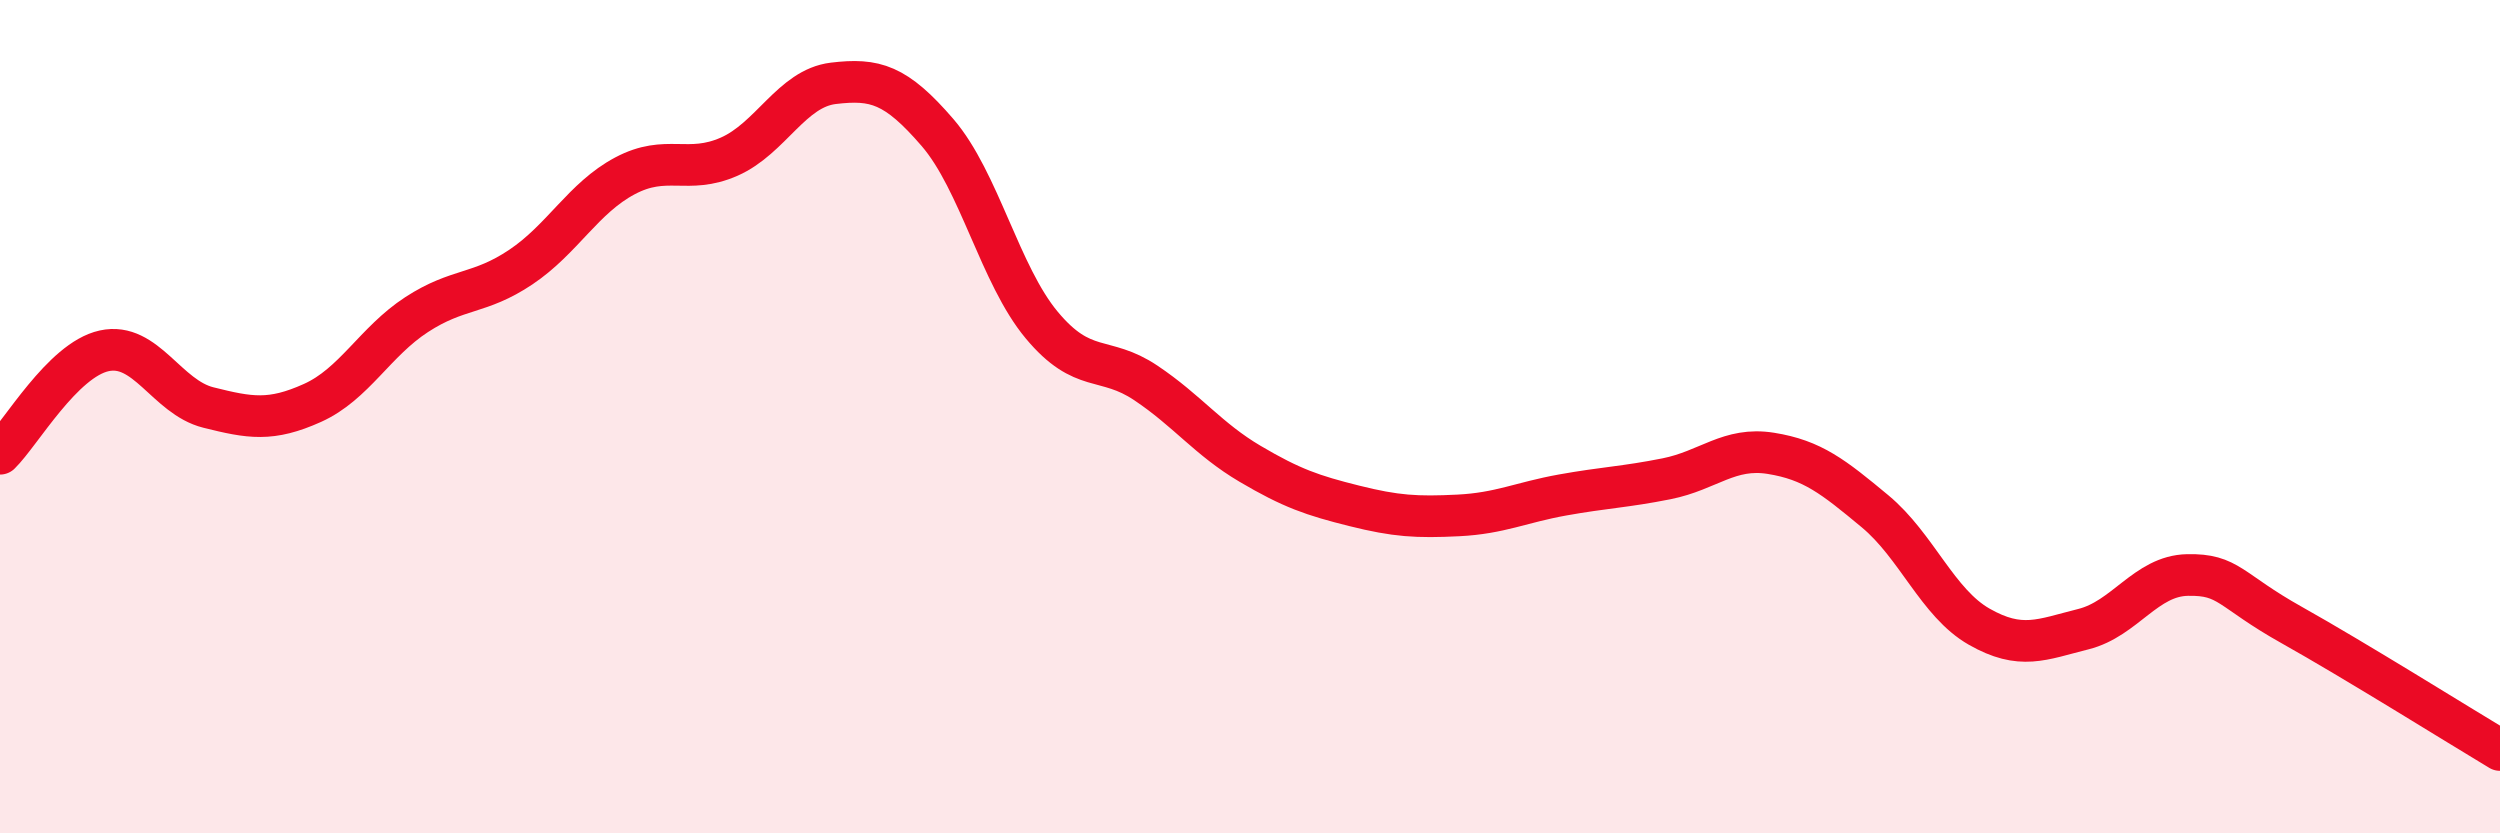
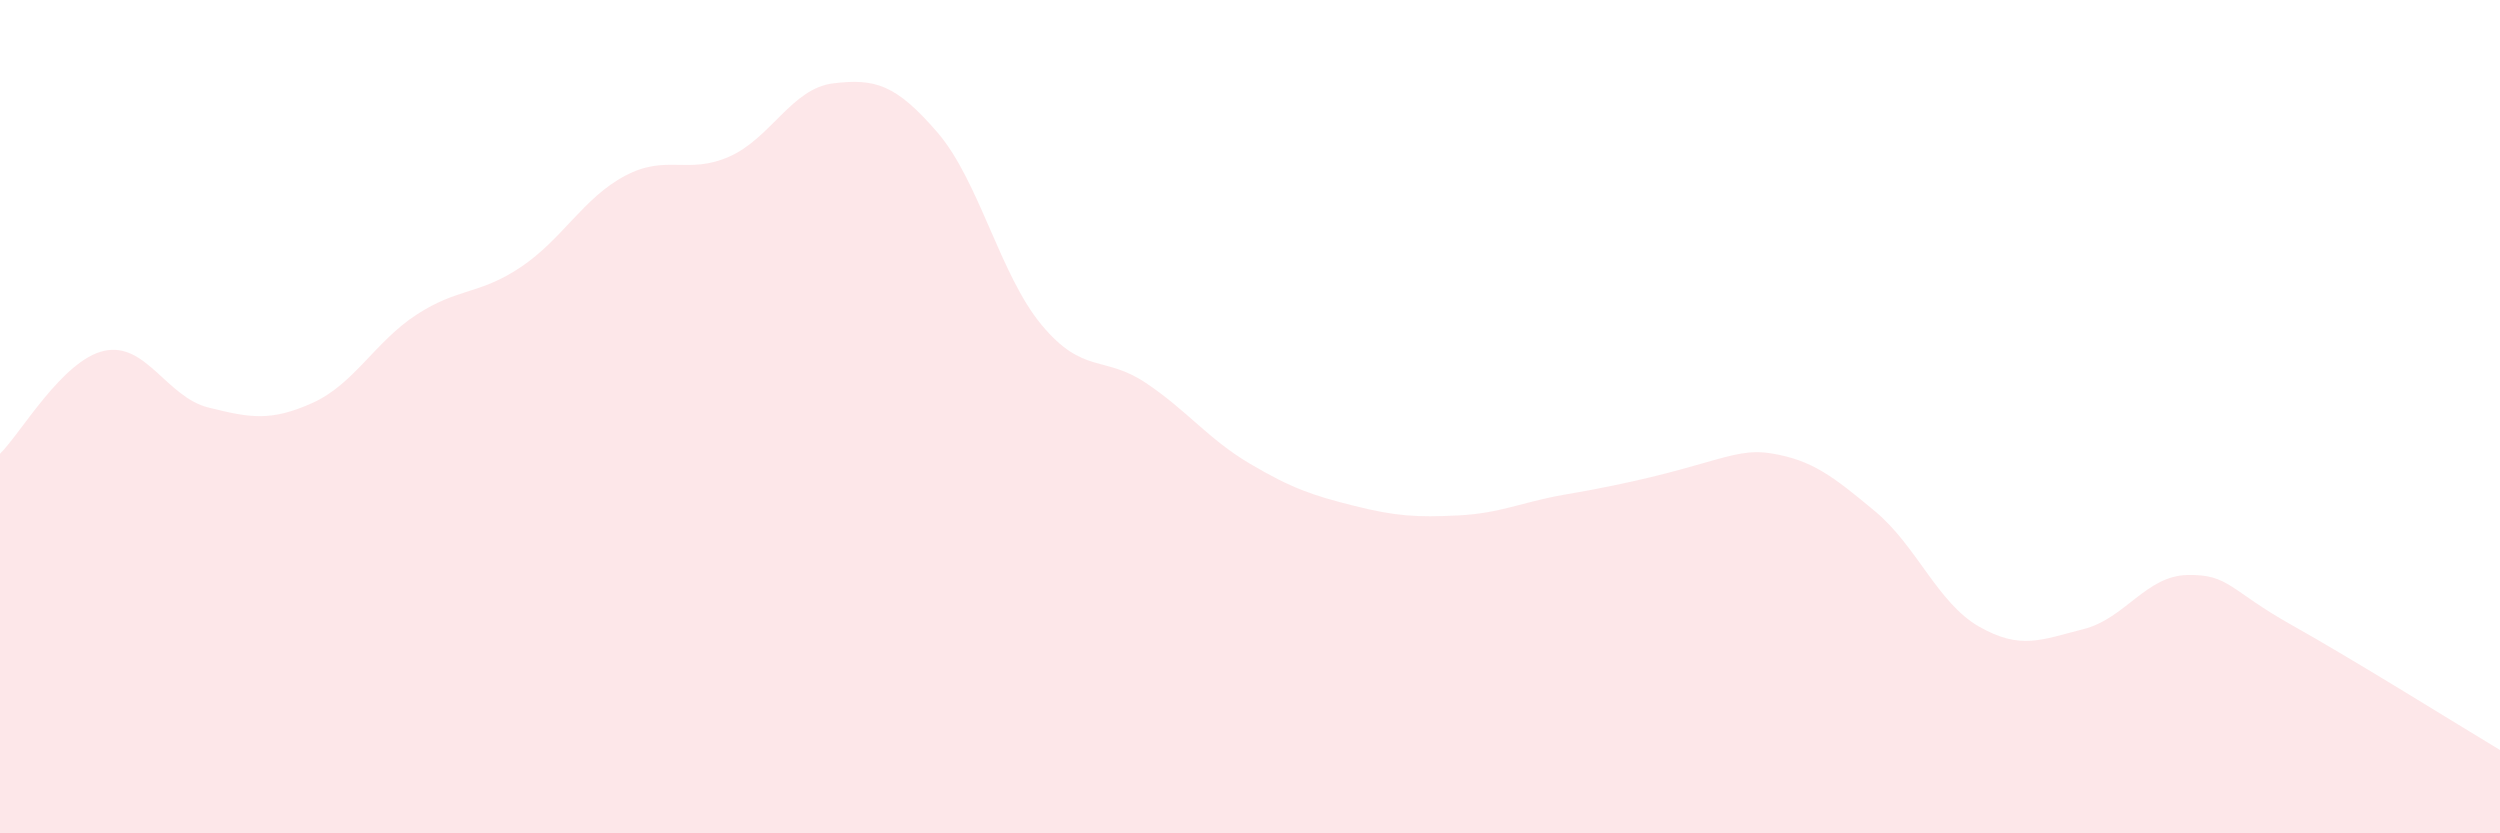
<svg xmlns="http://www.w3.org/2000/svg" width="60" height="20" viewBox="0 0 60 20">
-   <path d="M 0,10.89 C 0.5,10.4 1.5,8.64 2.5,8.42 C 3.5,8.2 4,9.53 5,9.78 C 6,10.03 6.5,10.12 7.5,9.67 C 8.5,9.22 9,8.2 10,7.55 C 11,6.9 11.5,7.08 12.5,6.41 C 13.5,5.74 14,4.75 15,4.22 C 16,3.69 16.5,4.2 17.5,3.76 C 18.5,3.32 19,2.12 20,2 C 21,1.88 21.5,2.02 22.5,3.18 C 23.5,4.34 24,6.6 25,7.8 C 26,9 26.5,8.52 27.5,9.19 C 28.5,9.86 29,10.54 30,11.13 C 31,11.72 31.5,11.89 32.5,12.14 C 33.5,12.39 34,12.42 35,12.37 C 36,12.32 36.5,12.06 37.5,11.88 C 38.5,11.7 39,11.69 40,11.49 C 41,11.29 41.5,10.72 42.5,10.88 C 43.5,11.04 44,11.44 45,12.27 C 46,13.1 46.5,14.47 47.5,15.04 C 48.5,15.61 49,15.35 50,15.1 C 51,14.85 51.5,13.82 52.5,13.8 C 53.5,13.78 53.5,14.16 55,15 C 56.5,15.84 59,17.4 60,18L60 20L0 20Z" fill="#EB0A25" opacity="0.1" stroke-linecap="round" stroke-linejoin="round" />
-   <path d="M 0,10.89 C 0.5,10.4 1.5,8.64 2.5,8.42 C 3.5,8.2 4,9.53 5,9.78 C 6,10.03 6.5,10.12 7.5,9.67 C 8.5,9.22 9,8.2 10,7.55 C 11,6.9 11.5,7.08 12.5,6.41 C 13.5,5.74 14,4.75 15,4.22 C 16,3.69 16.5,4.2 17.5,3.76 C 18.5,3.32 19,2.12 20,2 C 21,1.88 21.5,2.02 22.5,3.18 C 23.5,4.34 24,6.6 25,7.8 C 26,9 26.5,8.52 27.5,9.19 C 28.5,9.86 29,10.54 30,11.13 C 31,11.72 31.5,11.89 32.5,12.14 C 33.5,12.39 34,12.42 35,12.37 C 36,12.32 36.5,12.06 37.5,11.88 C 38.5,11.7 39,11.69 40,11.49 C 41,11.29 41.5,10.72 42.5,10.88 C 43.5,11.04 44,11.44 45,12.27 C 46,13.1 46.5,14.47 47.5,15.04 C 48.5,15.61 49,15.35 50,15.1 C 51,14.85 51.5,13.82 52.5,13.8 C 53.5,13.78 53.5,14.16 55,15 C 56.5,15.84 59,17.4 60,18" stroke="#EB0A25" stroke-width="1" fill="none" stroke-linecap="round" stroke-linejoin="round" />
+   <path d="M 0,10.89 C 0.5,10.4 1.5,8.64 2.5,8.42 C 3.5,8.2 4,9.53 5,9.78 C 6,10.03 6.5,10.12 7.5,9.67 C 8.5,9.22 9,8.2 10,7.55 C 11,6.9 11.5,7.08 12.5,6.41 C 13.5,5.74 14,4.75 15,4.22 C 16,3.69 16.5,4.2 17.5,3.76 C 18.5,3.32 19,2.12 20,2 C 21,1.88 21.5,2.02 22.5,3.18 C 23.5,4.34 24,6.6 25,7.8 C 26,9 26.5,8.52 27.5,9.19 C 28.5,9.86 29,10.54 30,11.13 C 31,11.72 31.5,11.89 32.5,12.14 C 33.5,12.39 34,12.42 35,12.37 C 36,12.32 36.5,12.06 37.5,11.88 C 41,11.29 41.5,10.72 42.5,10.88 C 43.5,11.04 44,11.44 45,12.27 C 46,13.1 46.5,14.47 47.5,15.04 C 48.5,15.61 49,15.35 50,15.1 C 51,14.85 51.5,13.82 52.5,13.8 C 53.5,13.78 53.5,14.16 55,15 C 56.5,15.84 59,17.4 60,18L60 20L0 20Z" fill="#EB0A25" opacity="0.1" stroke-linecap="round" stroke-linejoin="round" />
</svg>